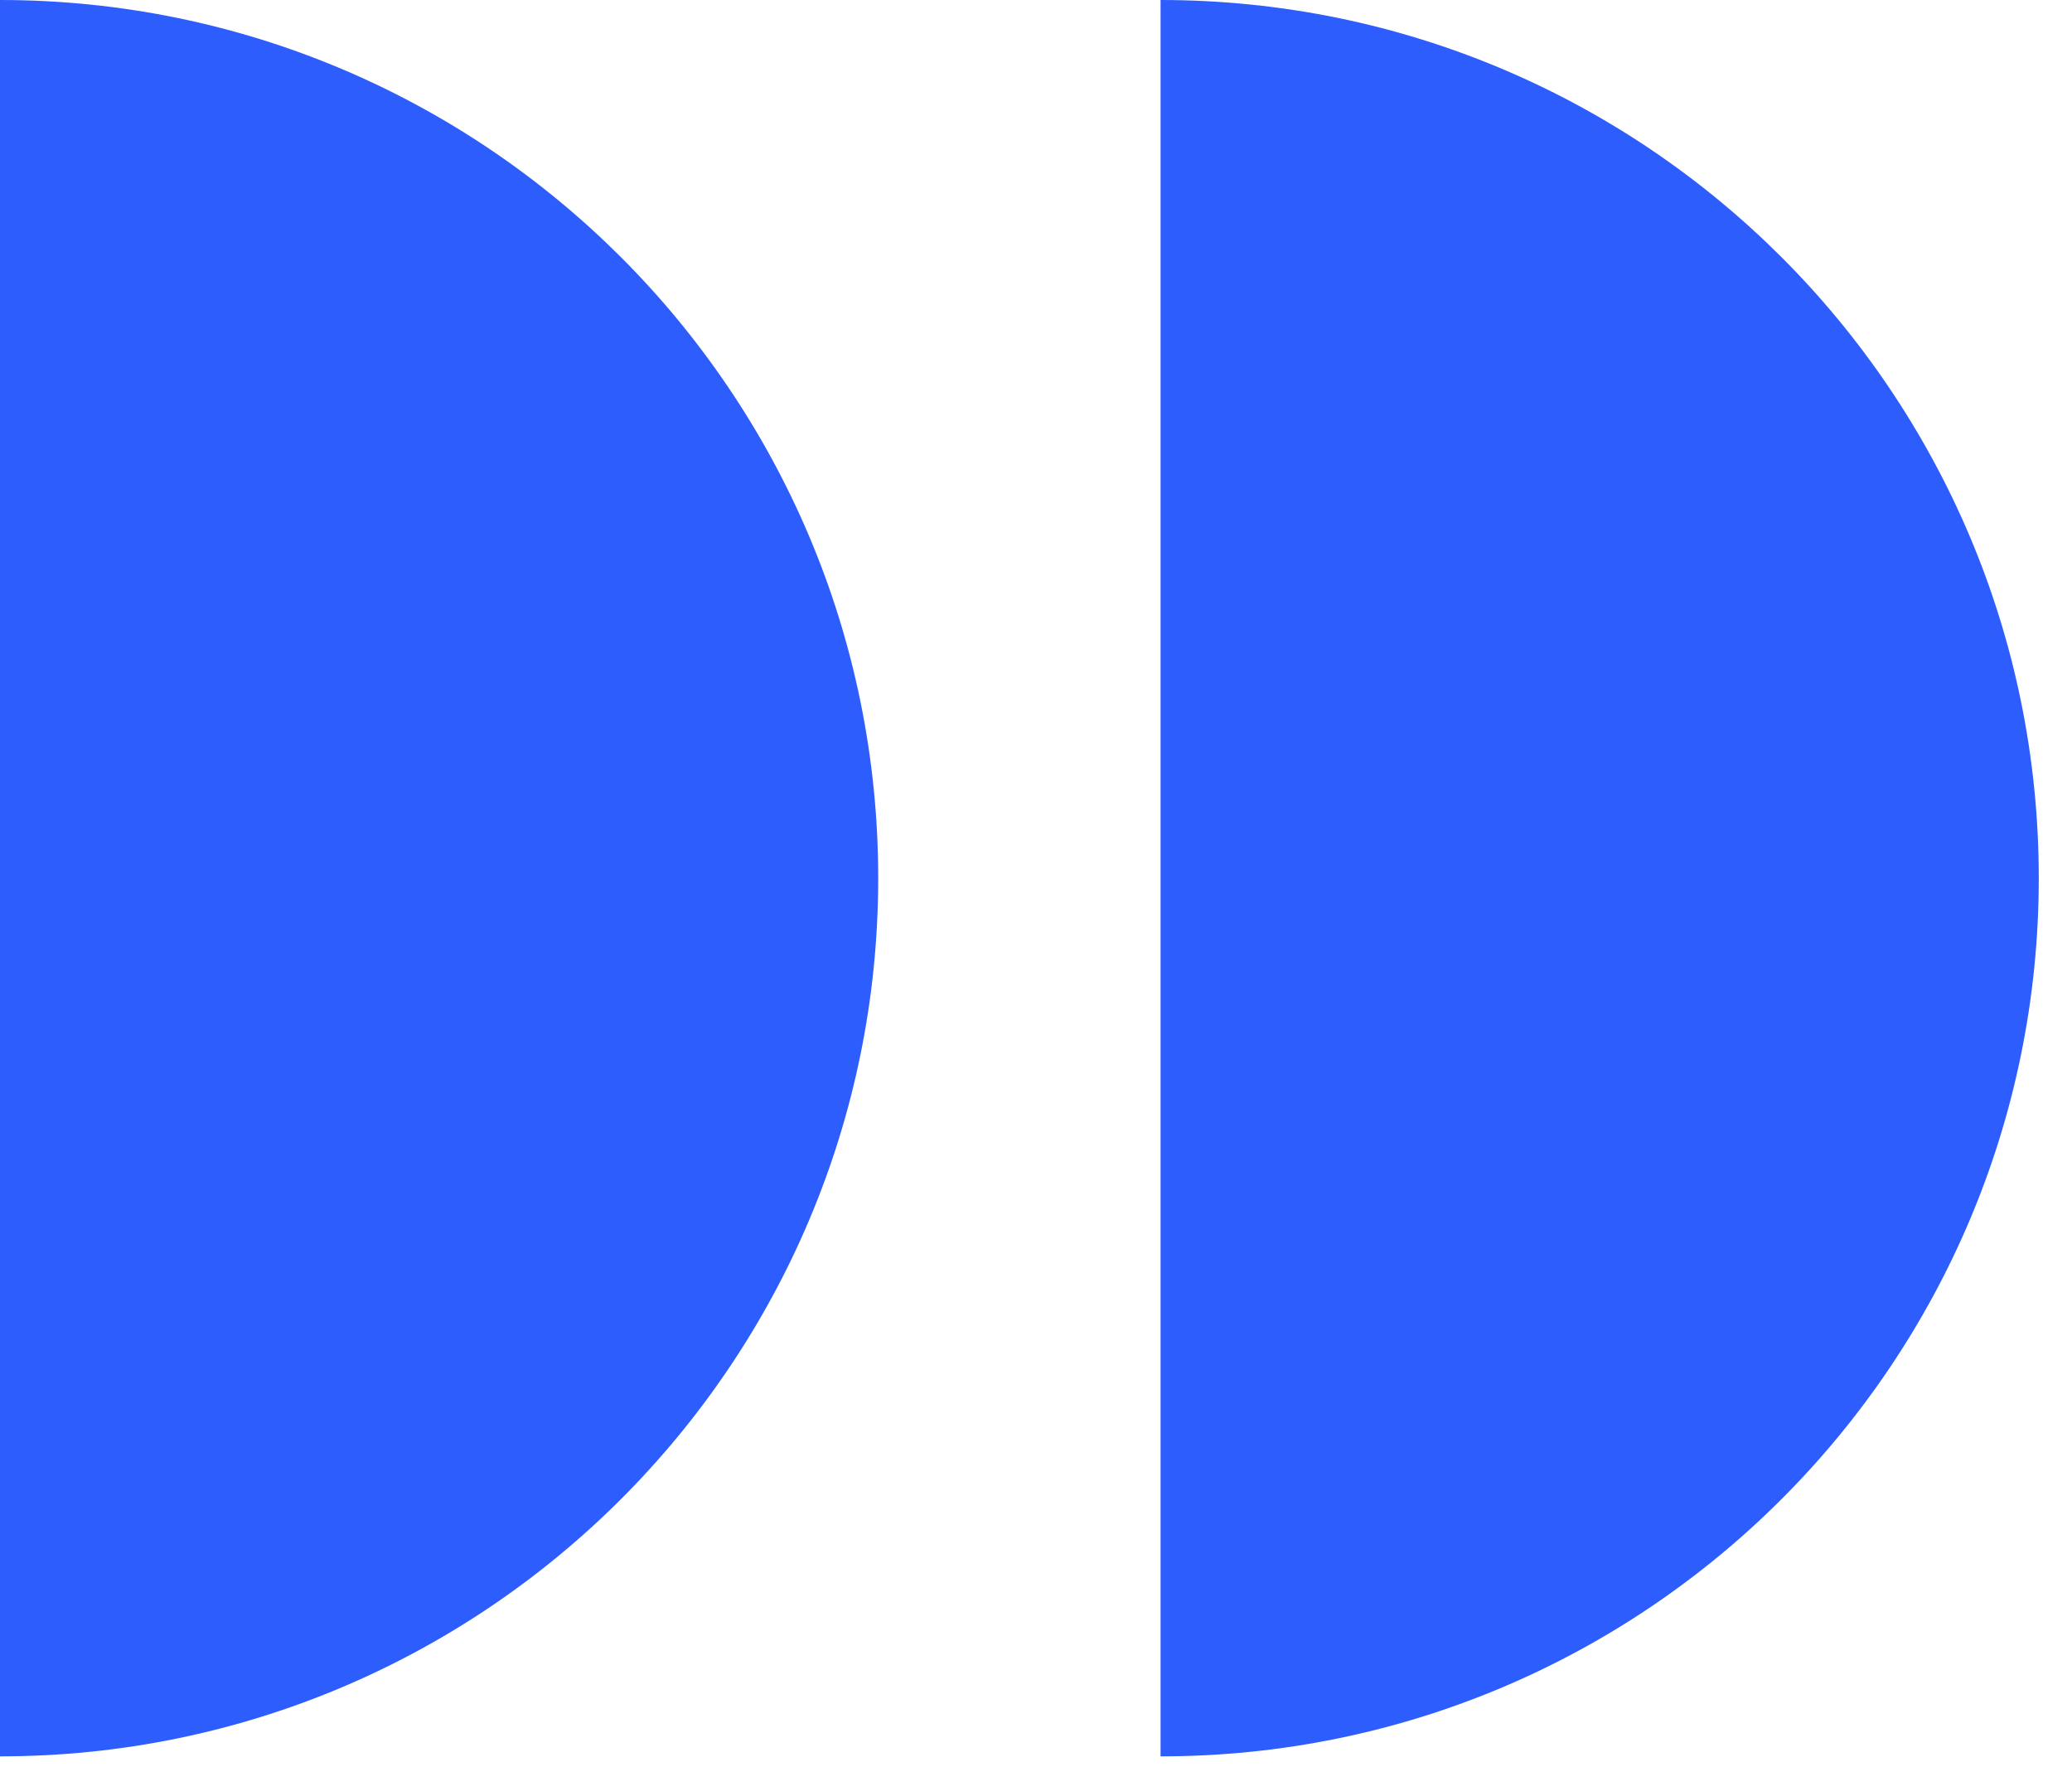
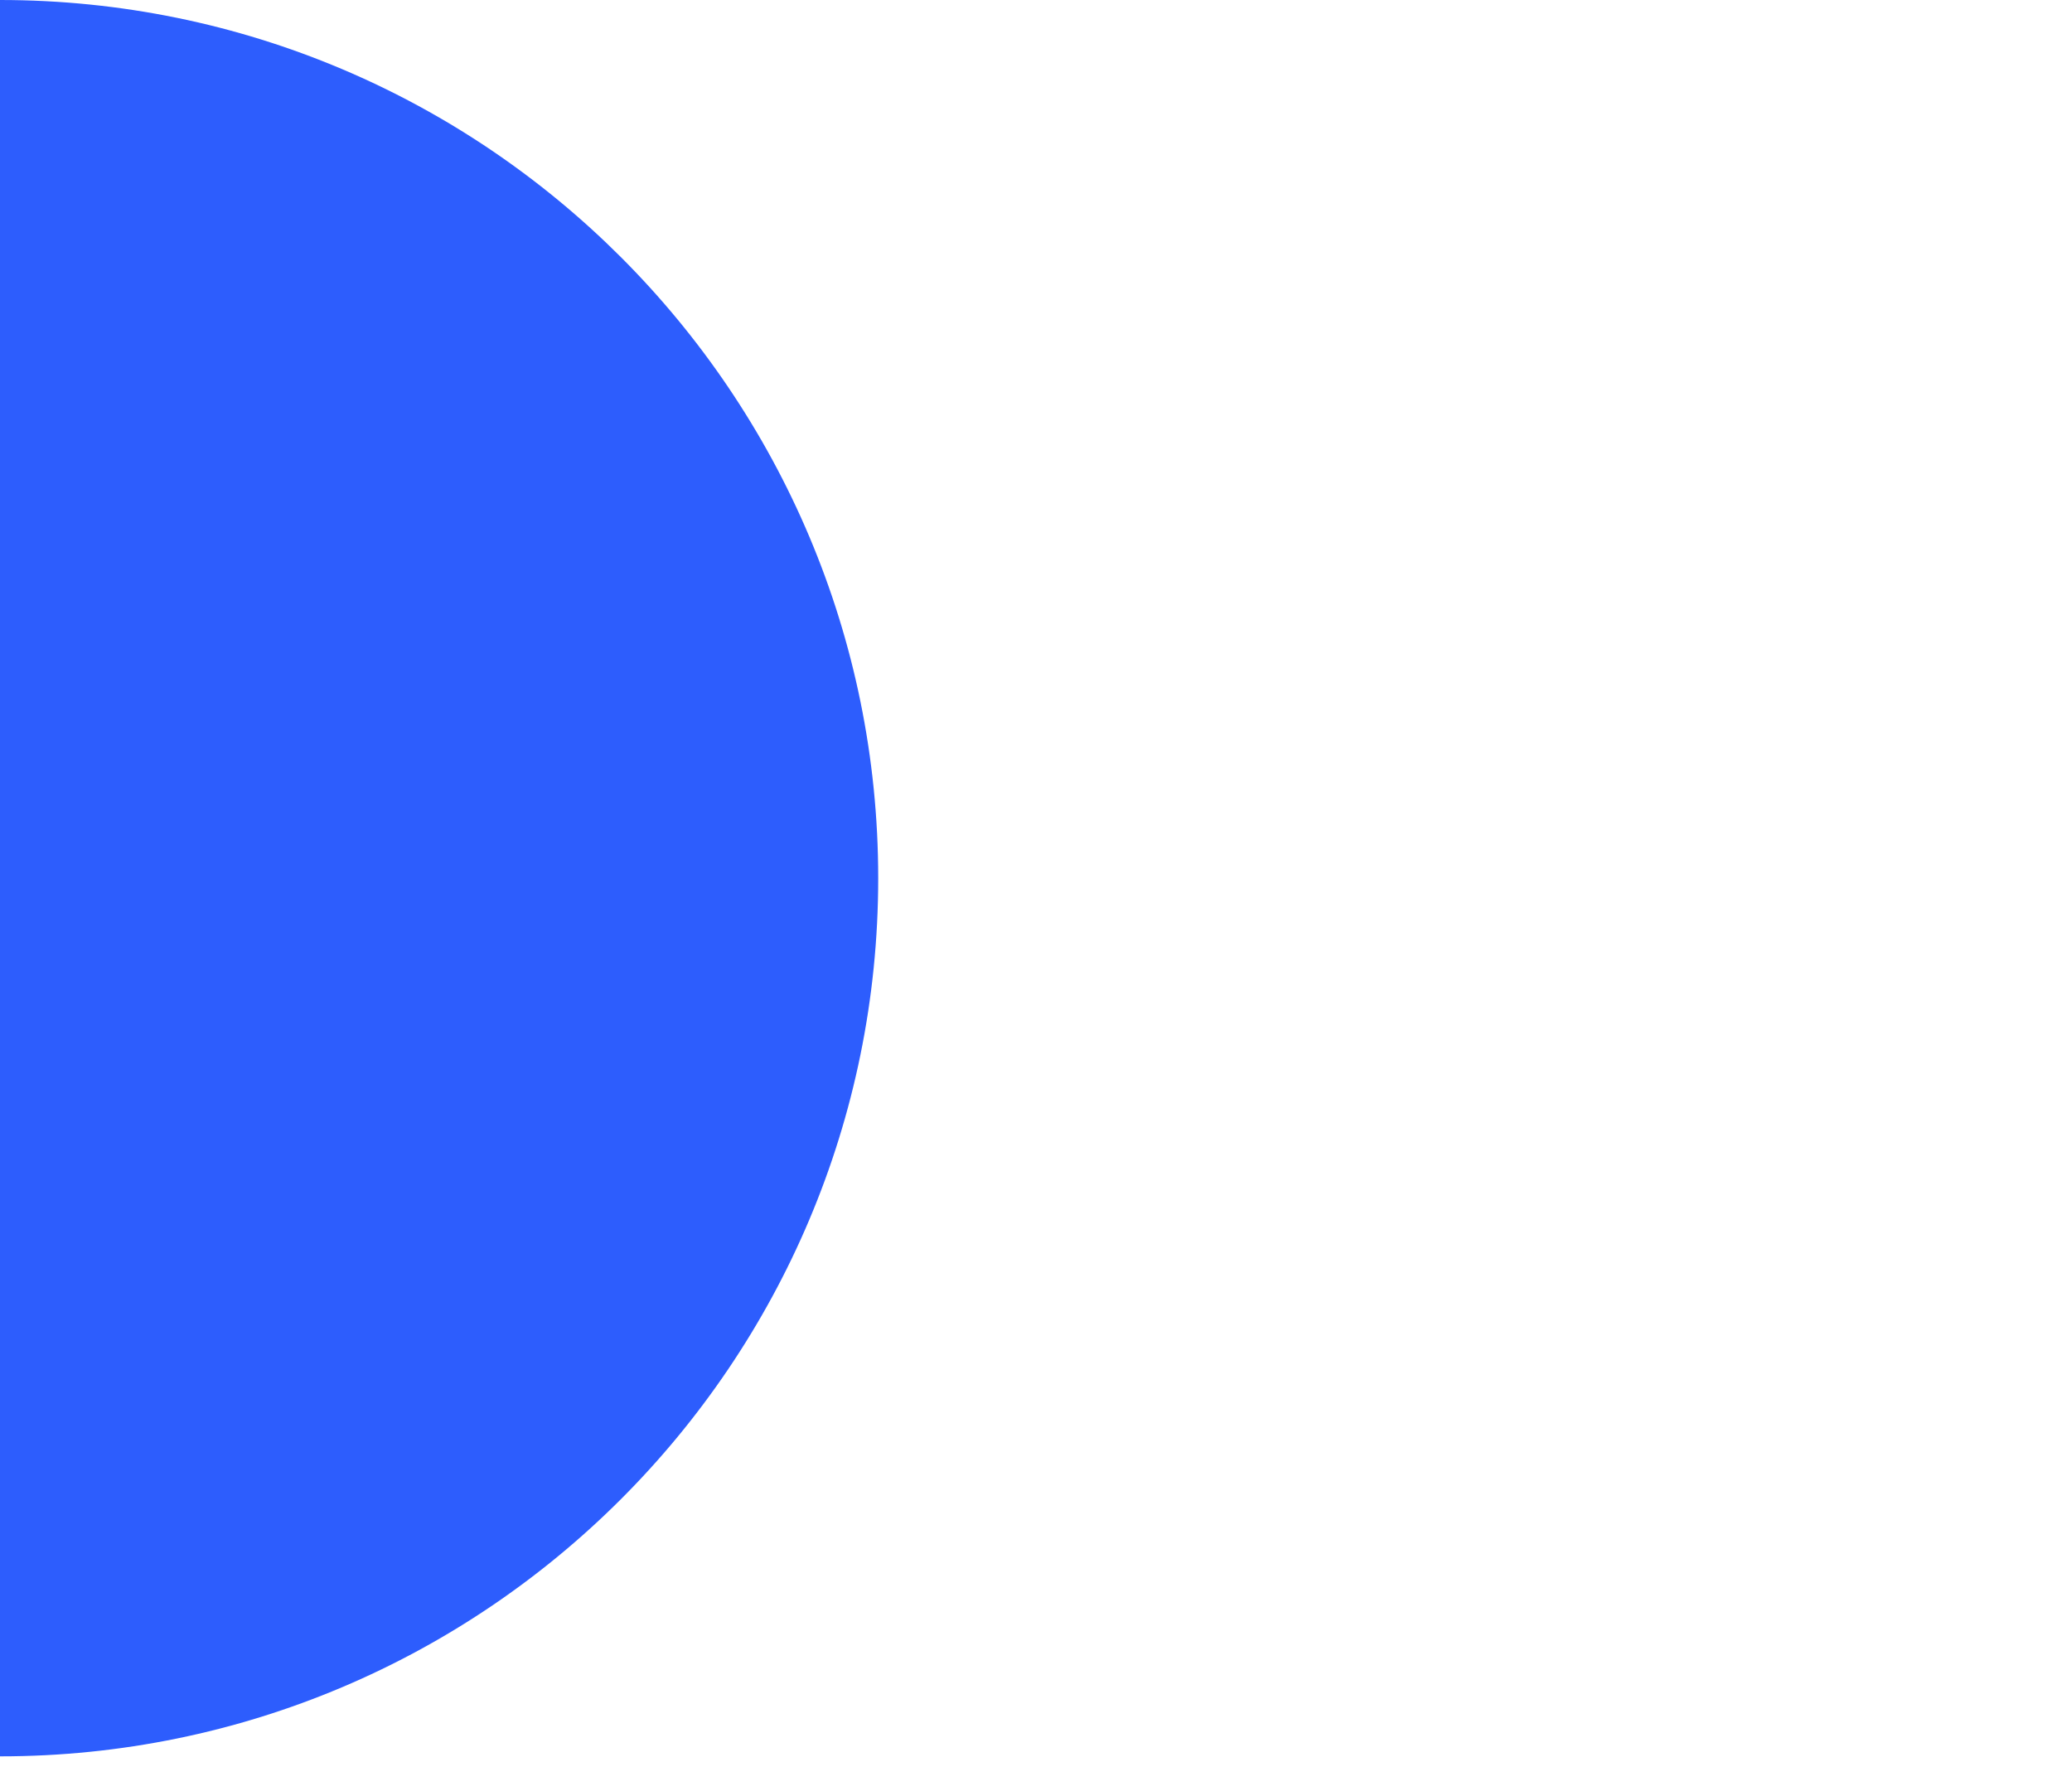
<svg xmlns="http://www.w3.org/2000/svg" width="59" height="51" viewBox="0 0 59 51" fill="none">
  <path d="M0 50.013C13.811 50.013 25.007 38.817 25.007 25.006C25.007 11.196 13.811 -4.8938e-07 0 -1.09306e-06L0 50.013Z" fill="#2D5DFD" />
-   <path d="M33.047 50.013C46.858 50.013 58.054 38.817 58.054 25.006C58.054 11.196 46.858 4.8938e-07 33.047 1.09306e-06L33.047 50.013Z" fill="#2D5DFD" />
</svg>